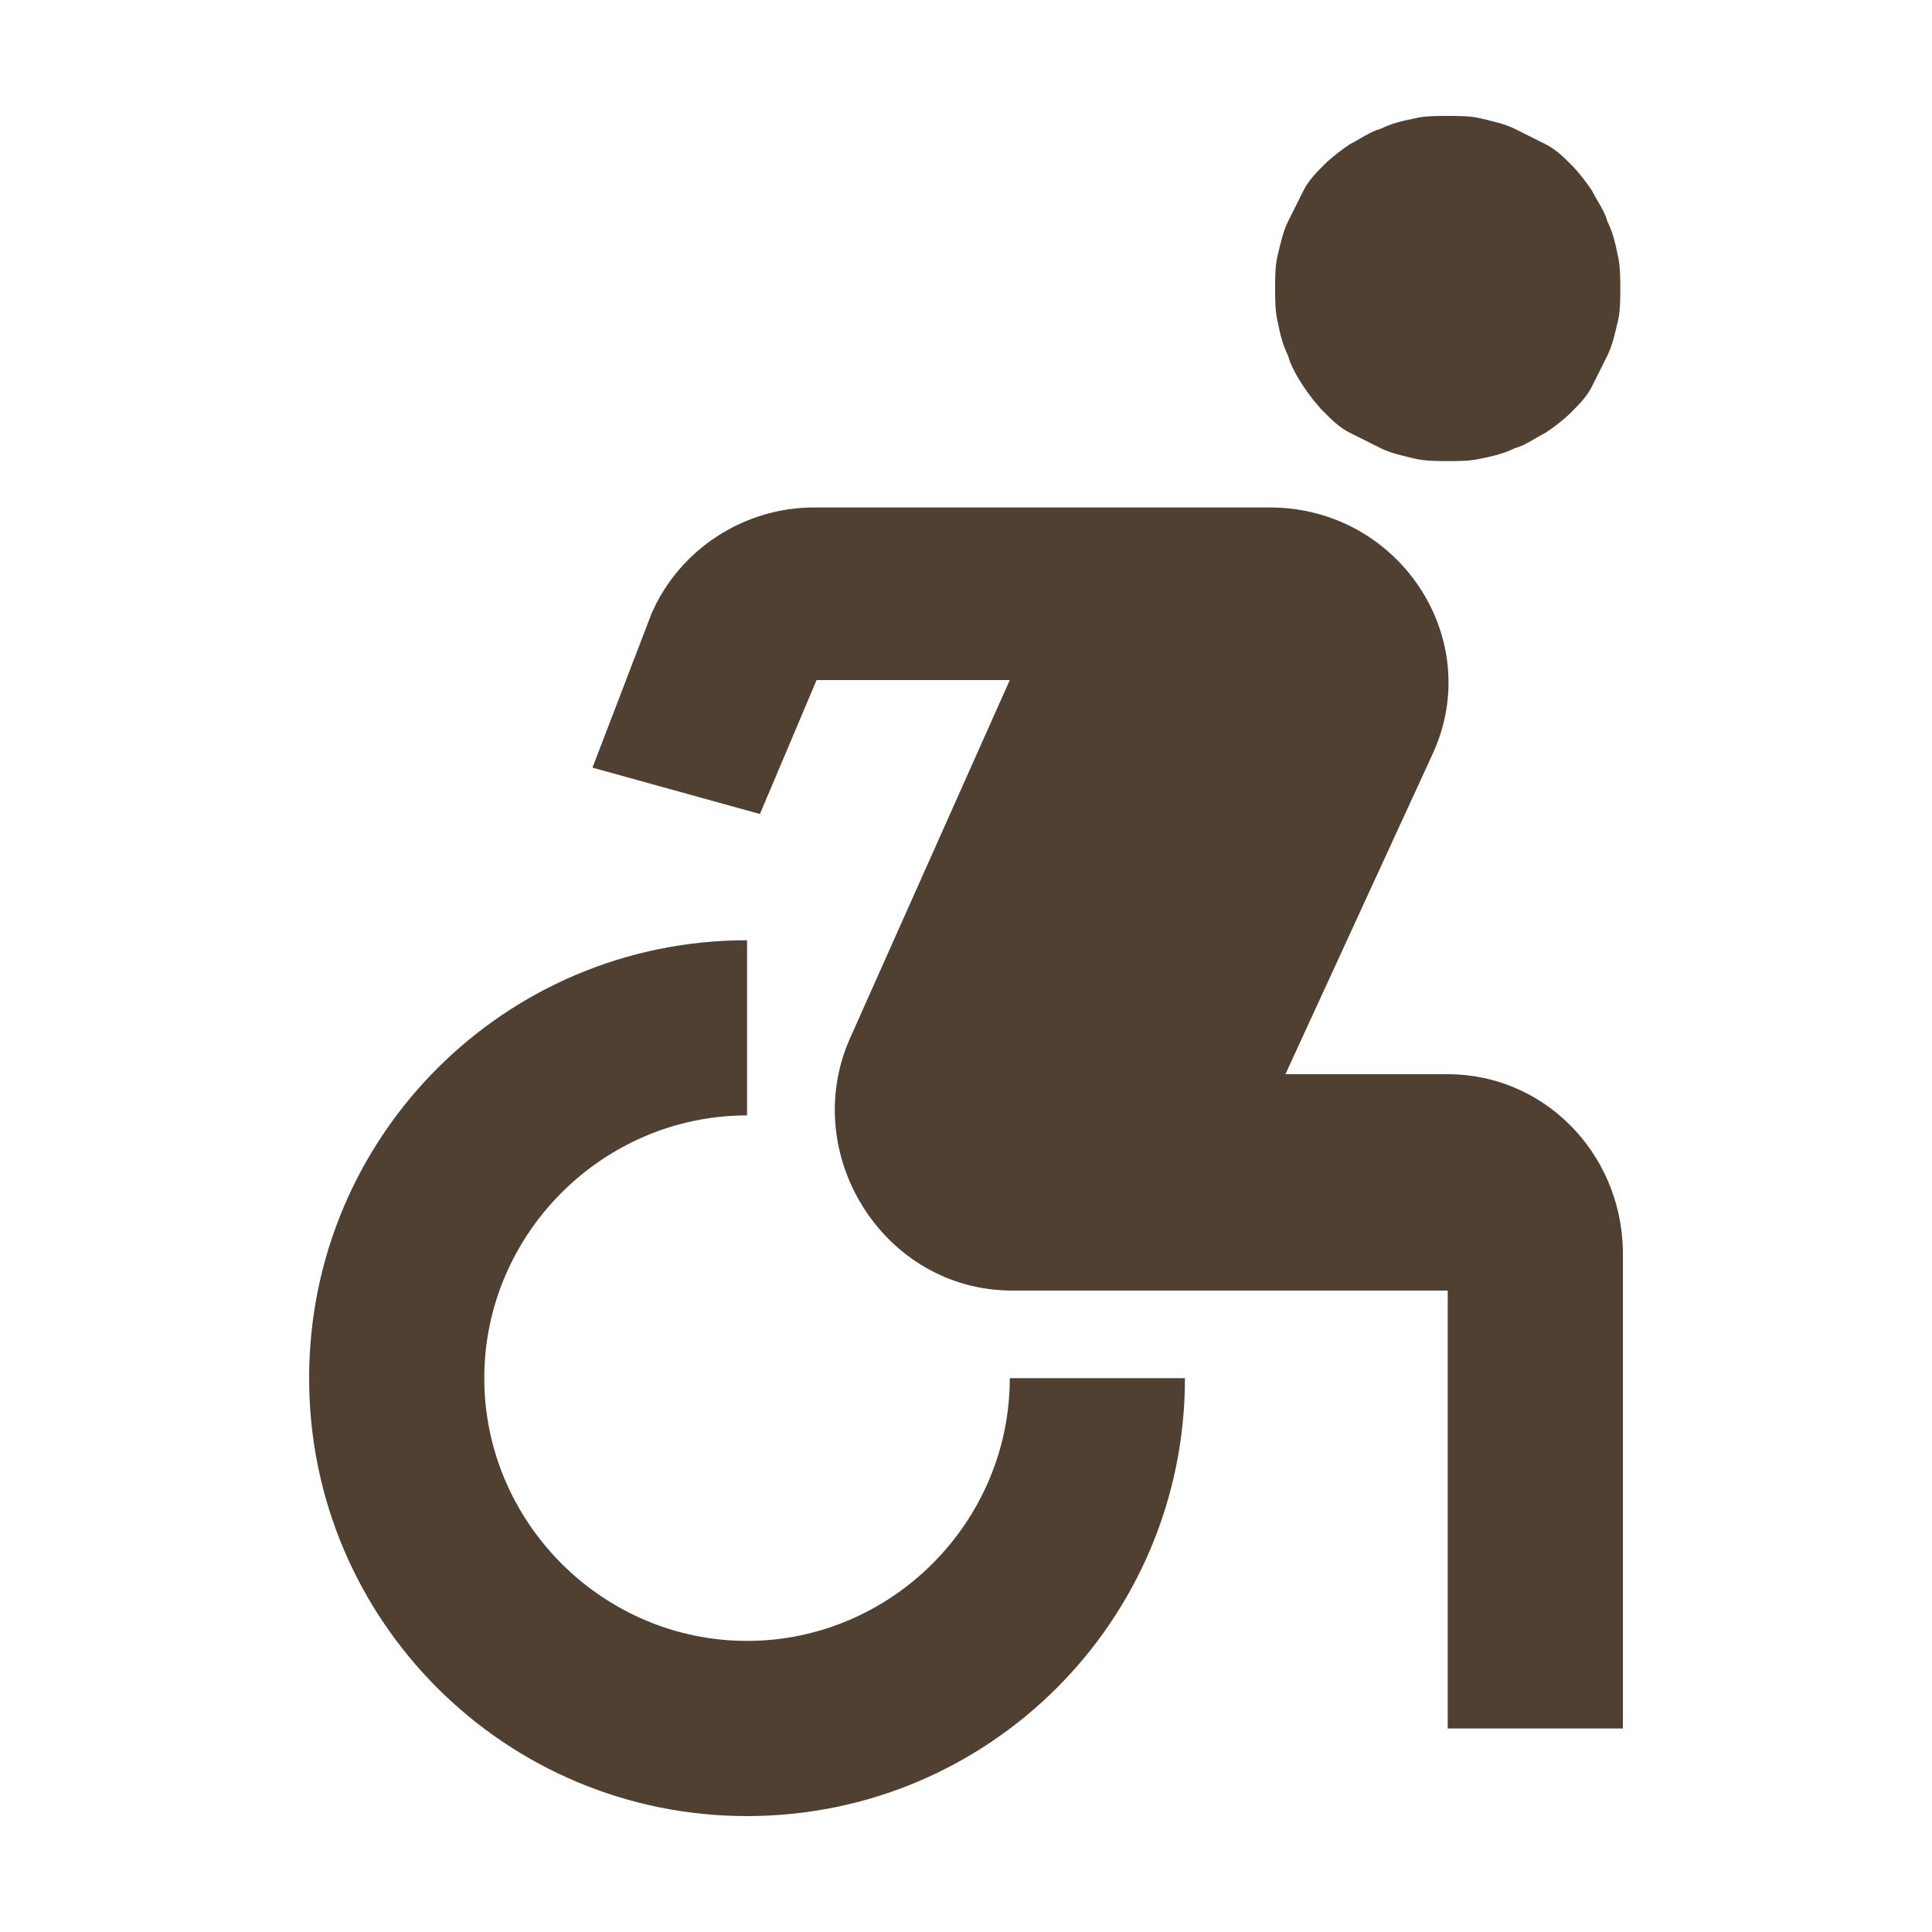
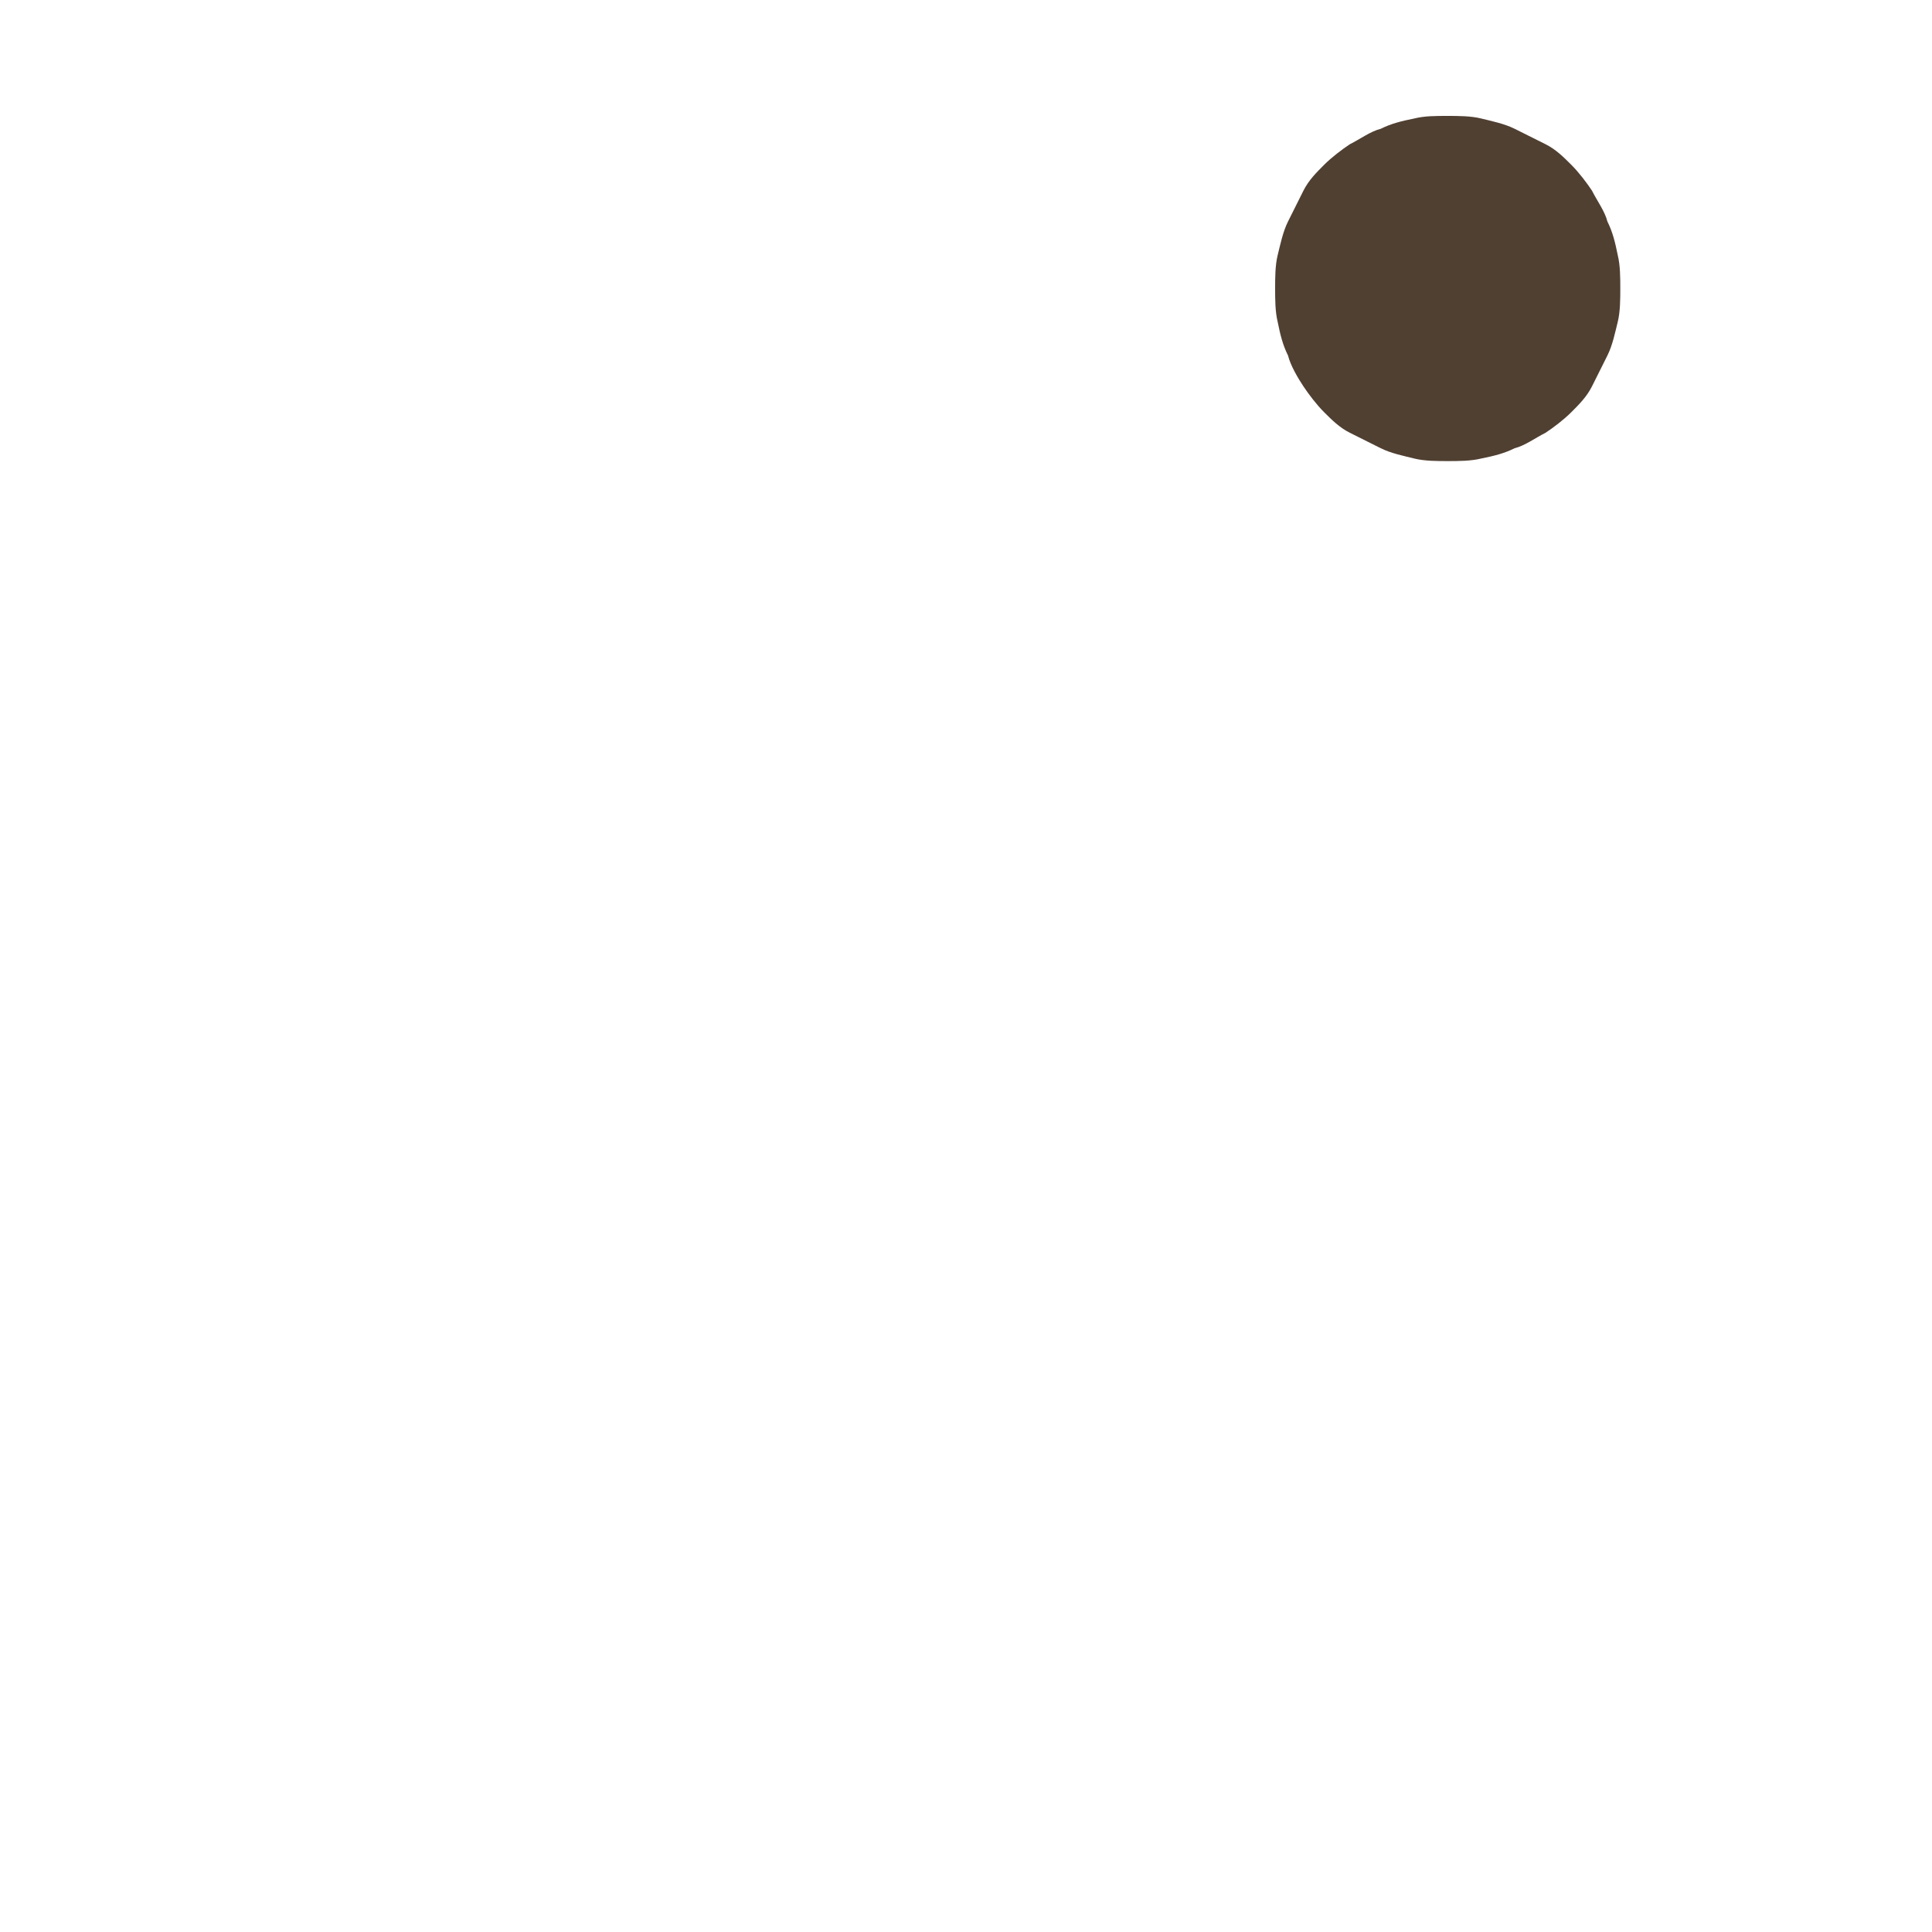
<svg xmlns="http://www.w3.org/2000/svg" version="1.1" id="Ebene_1" x="0px" y="0px" viewBox="0 0 75 75" style="enable-background:new 0 0 75 75;" xml:space="preserve">
  <style type="text/css">
	.st0{fill:#504032;}
	.st1{fill-rule:evenodd;clip-rule:evenodd;fill:#504032;}
</style>
  <g>
    <path class="st0" d="M56.2,4.5c0.4,0,0.9,0,1.3,0.1c0.4,0.1,0.9,0.2,1.3,0.4c0.4,0.2,0.8,0.4,1.2,0.6c0.4,0.2,0.7,0.5,1,0.8   c0.3,0.3,0.6,0.7,0.8,1c0.2,0.4,0.5,0.8,0.6,1.2c0.2,0.4,0.3,0.8,0.4,1.3c0.1,0.4,0.1,0.9,0.1,1.3c0,0.4,0,0.9-0.1,1.3   c-0.1,0.4-0.2,0.9-0.4,1.3c-0.2,0.4-0.4,0.8-0.6,1.2c-0.2,0.4-0.5,0.7-0.8,1c-0.3,0.3-0.7,0.6-1,0.8c-0.4,0.2-0.8,0.5-1.2,0.6   c-0.4,0.2-0.8,0.3-1.3,0.4c-0.4,0.1-0.9,0.1-1.3,0.1c-0.4,0-0.9,0-1.3-0.1c-0.4-0.1-0.9-0.2-1.3-0.4c-0.4-0.2-0.8-0.4-1.2-0.6   c-0.4-0.2-0.7-0.5-1-0.8c-0.3-0.3-0.6-0.7-0.8-1s-0.5-0.8-0.6-1.2c-0.2-0.4-0.3-0.8-0.4-1.3c-0.1-0.4-0.1-0.9-0.1-1.3   c0-0.4,0-0.9,0.1-1.3c0.1-0.4,0.2-0.9,0.4-1.3c0.2-0.4,0.4-0.8,0.6-1.2s0.5-0.7,0.8-1c0.3-0.3,0.7-0.6,1-0.8   c0.4-0.2,0.8-0.5,1.2-0.6c0.4-0.2,0.8-0.3,1.3-0.4C55.3,4.5,55.7,4.5,56.2,4.5z" />
-     <path class="st0" d="M56.2,41.7h-6.3l5.7-12.4c2.1-4.5-1.3-9.6-6.3-9.6H31.6c-2.7,0-5.2,1.6-6.3,4.1L23,29.8l6.5,1.8l2.2-5.2h7.5   L33,40.3c-2,4.5,1.3,9.8,6.3,9.8h16.9v17h6.8V48.5C62.9,44.7,59.9,41.7,56.2,41.7z M46,53.5h-6.8c0,5.6-4.6,10.2-10.2,10.2   s-10.2-4.6-10.2-10.2c0-5.6,4.6-10.2,10.2-10.2v-6.8c-9.4,0-17,7.6-17,17c0,9.4,7.6,17,17,17C38.4,70.5,46,62.9,46,53.5z" />
  </g>
</svg>